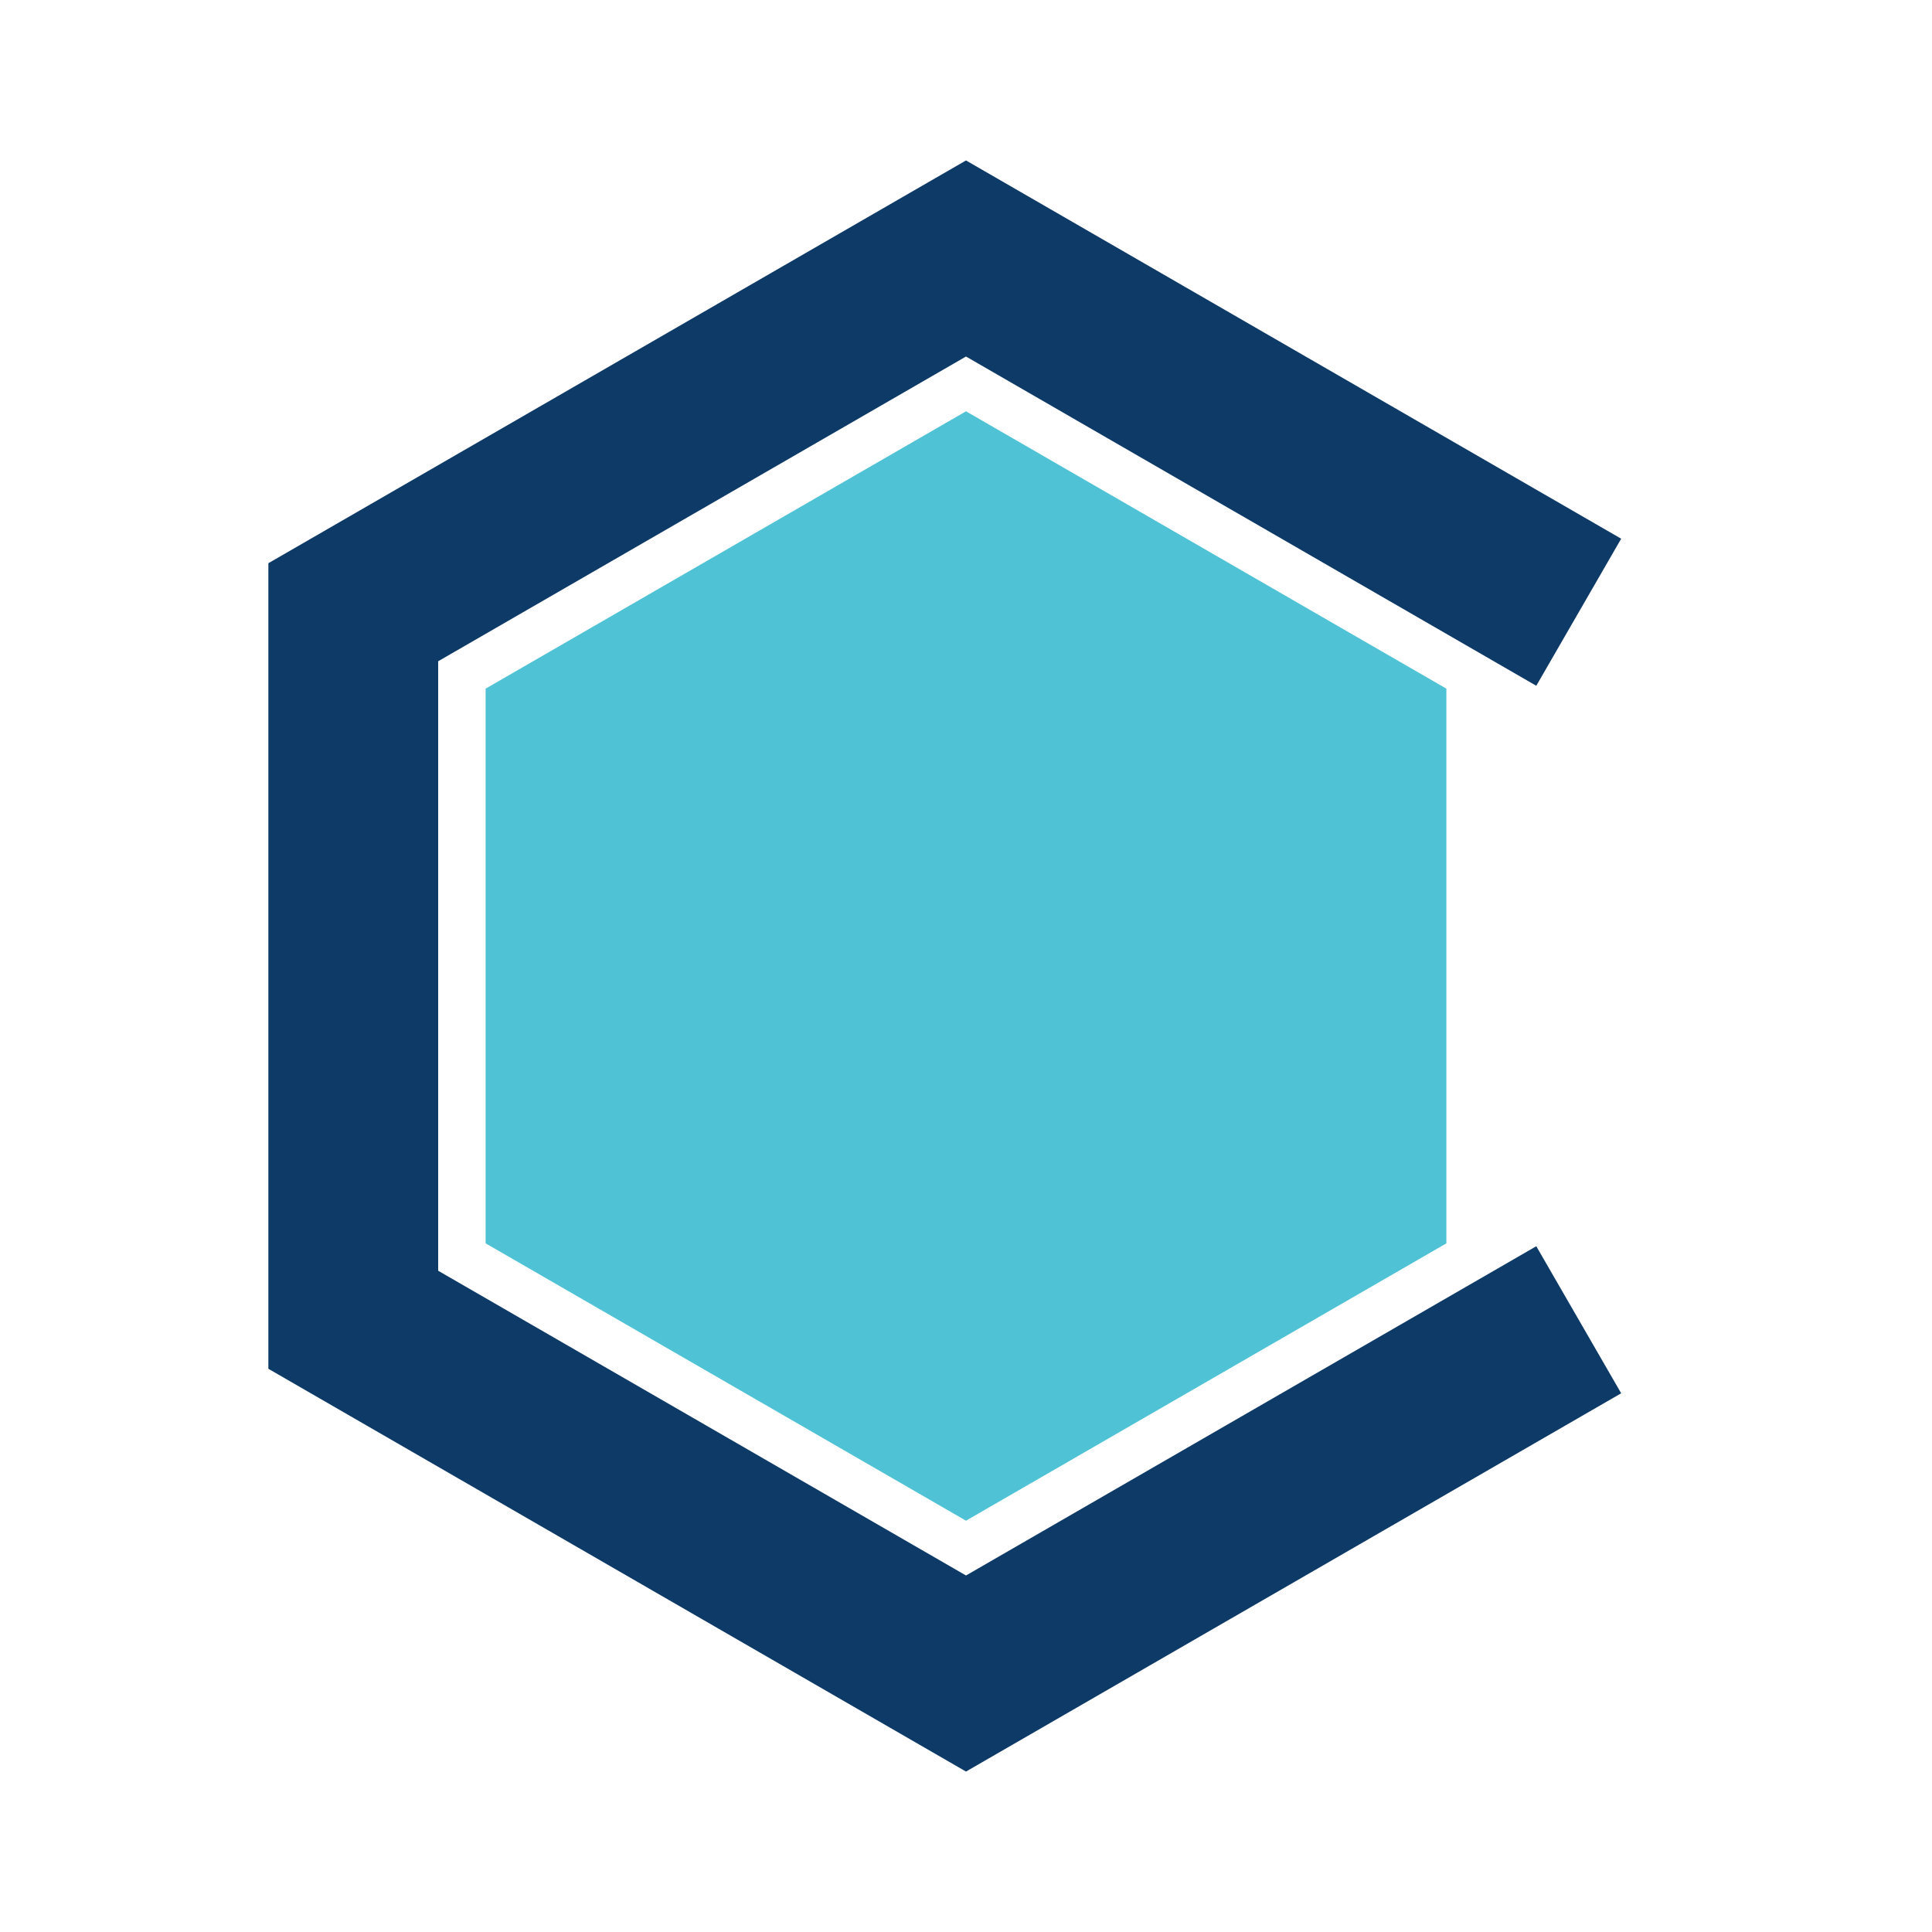
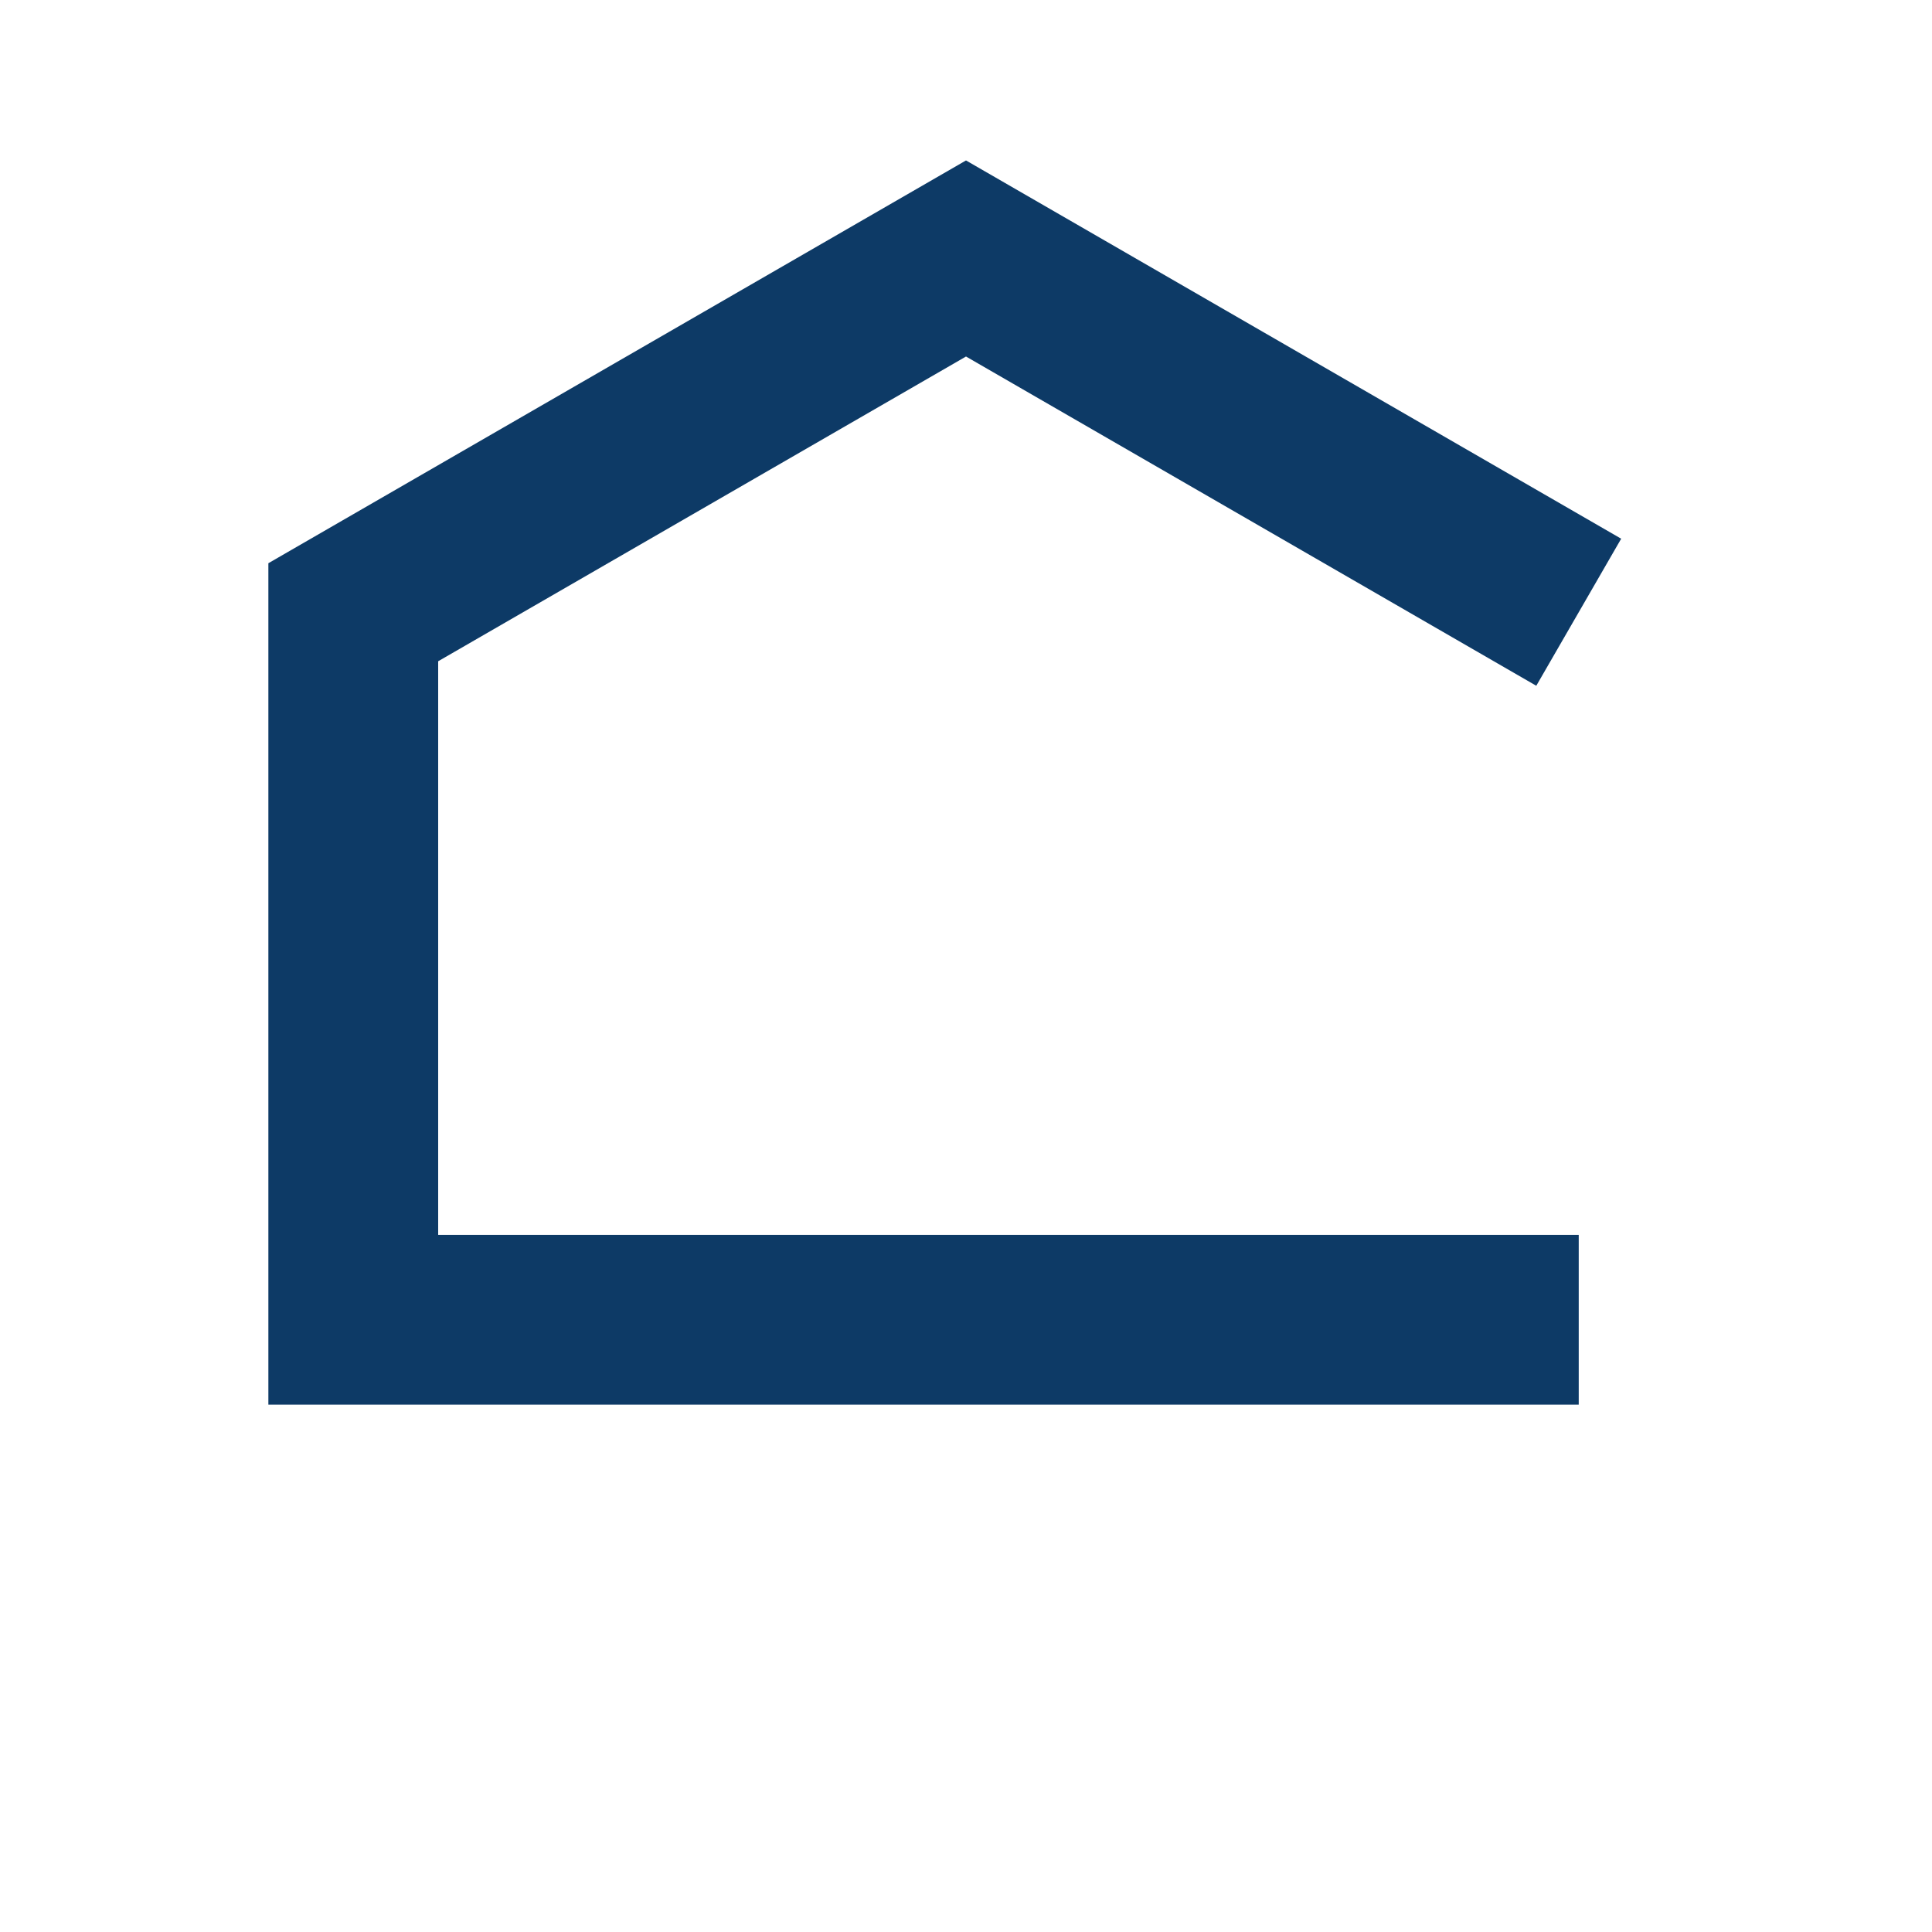
<svg xmlns="http://www.w3.org/2000/svg" viewBox="0 0 1024 1024" width="1024" height="1024">
-   <path d="M 836.76,699.50 L 512.00,887.00 L 187.24,699.50 L 187.24,324.50 L 512.00,137.00 L 836.76,324.50" fill="none" stroke="#0D3A66" stroke-width="90" stroke-linejoin="miter" stroke-linecap="butt" />
-   <polygon points="766.61,659.00 512.00,806.00 257.39,659.00 257.39,365.00 512.00,218.00 766.61,365.00" fill="#4FC3D5" />
+   <path d="M 836.76,699.50 L 187.24,699.50 L 187.24,324.50 L 512.00,137.00 L 836.76,324.50" fill="none" stroke="#0D3A66" stroke-width="90" stroke-linejoin="miter" stroke-linecap="butt" />
</svg>